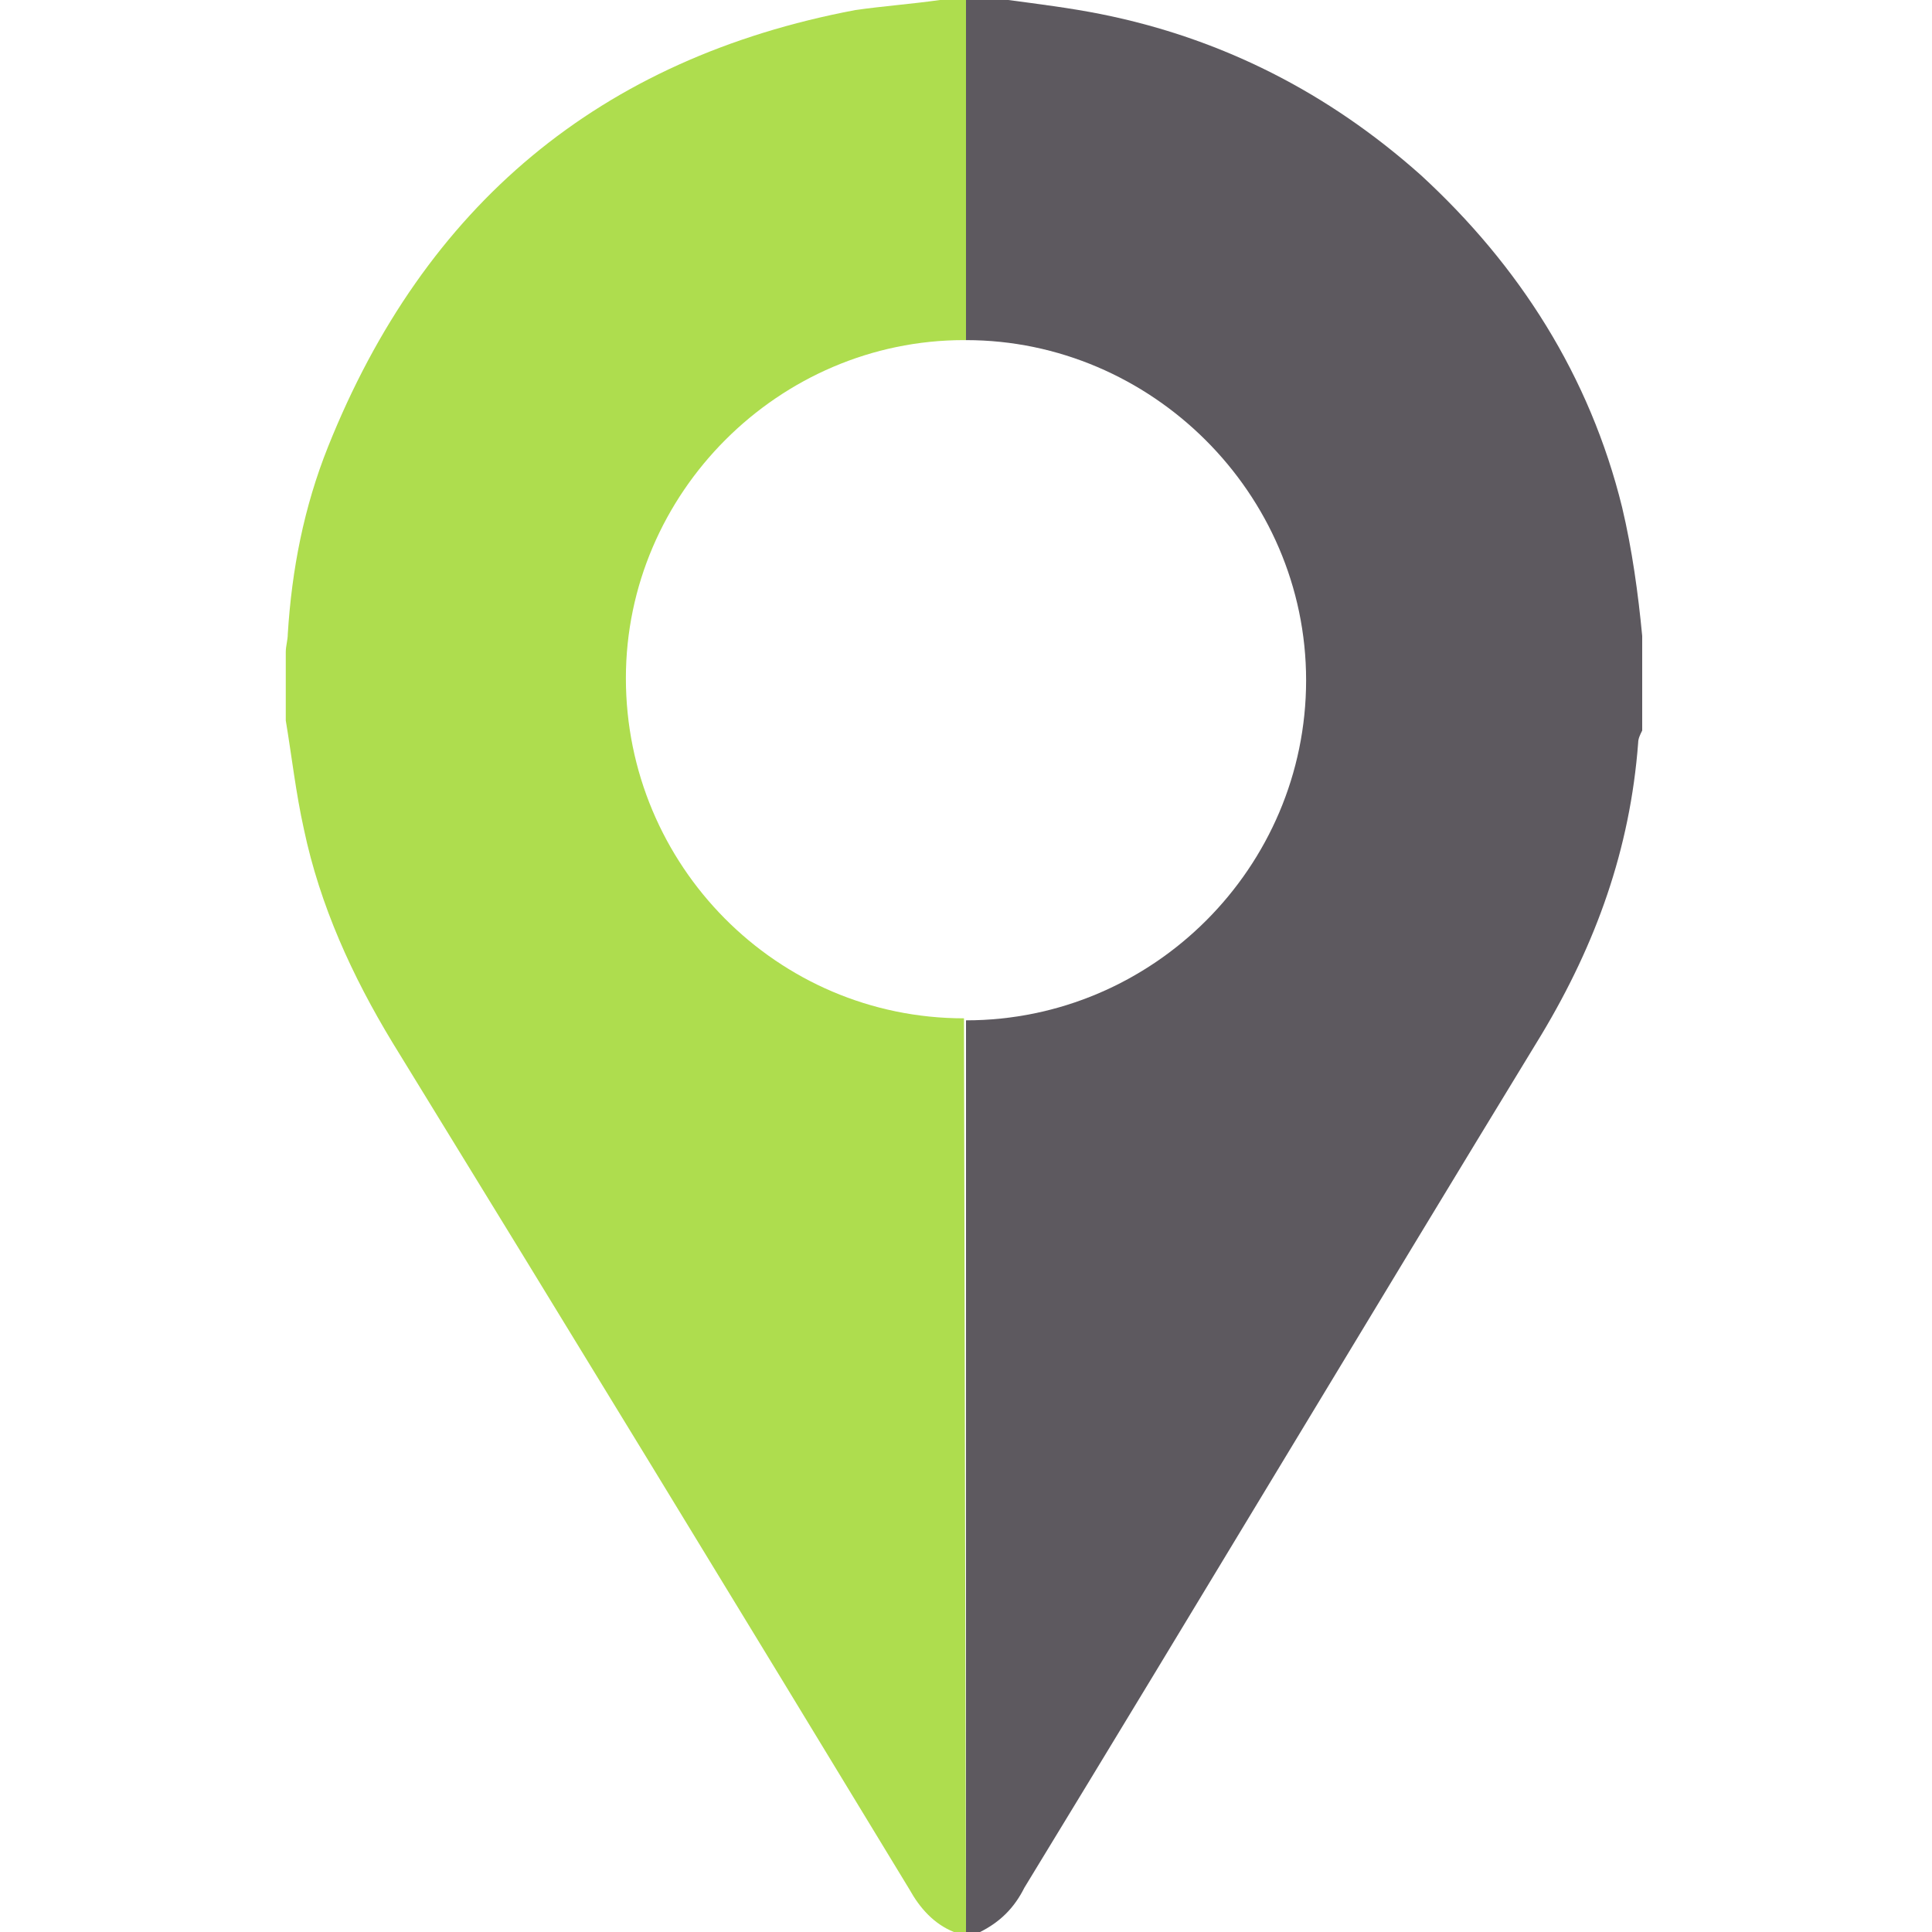
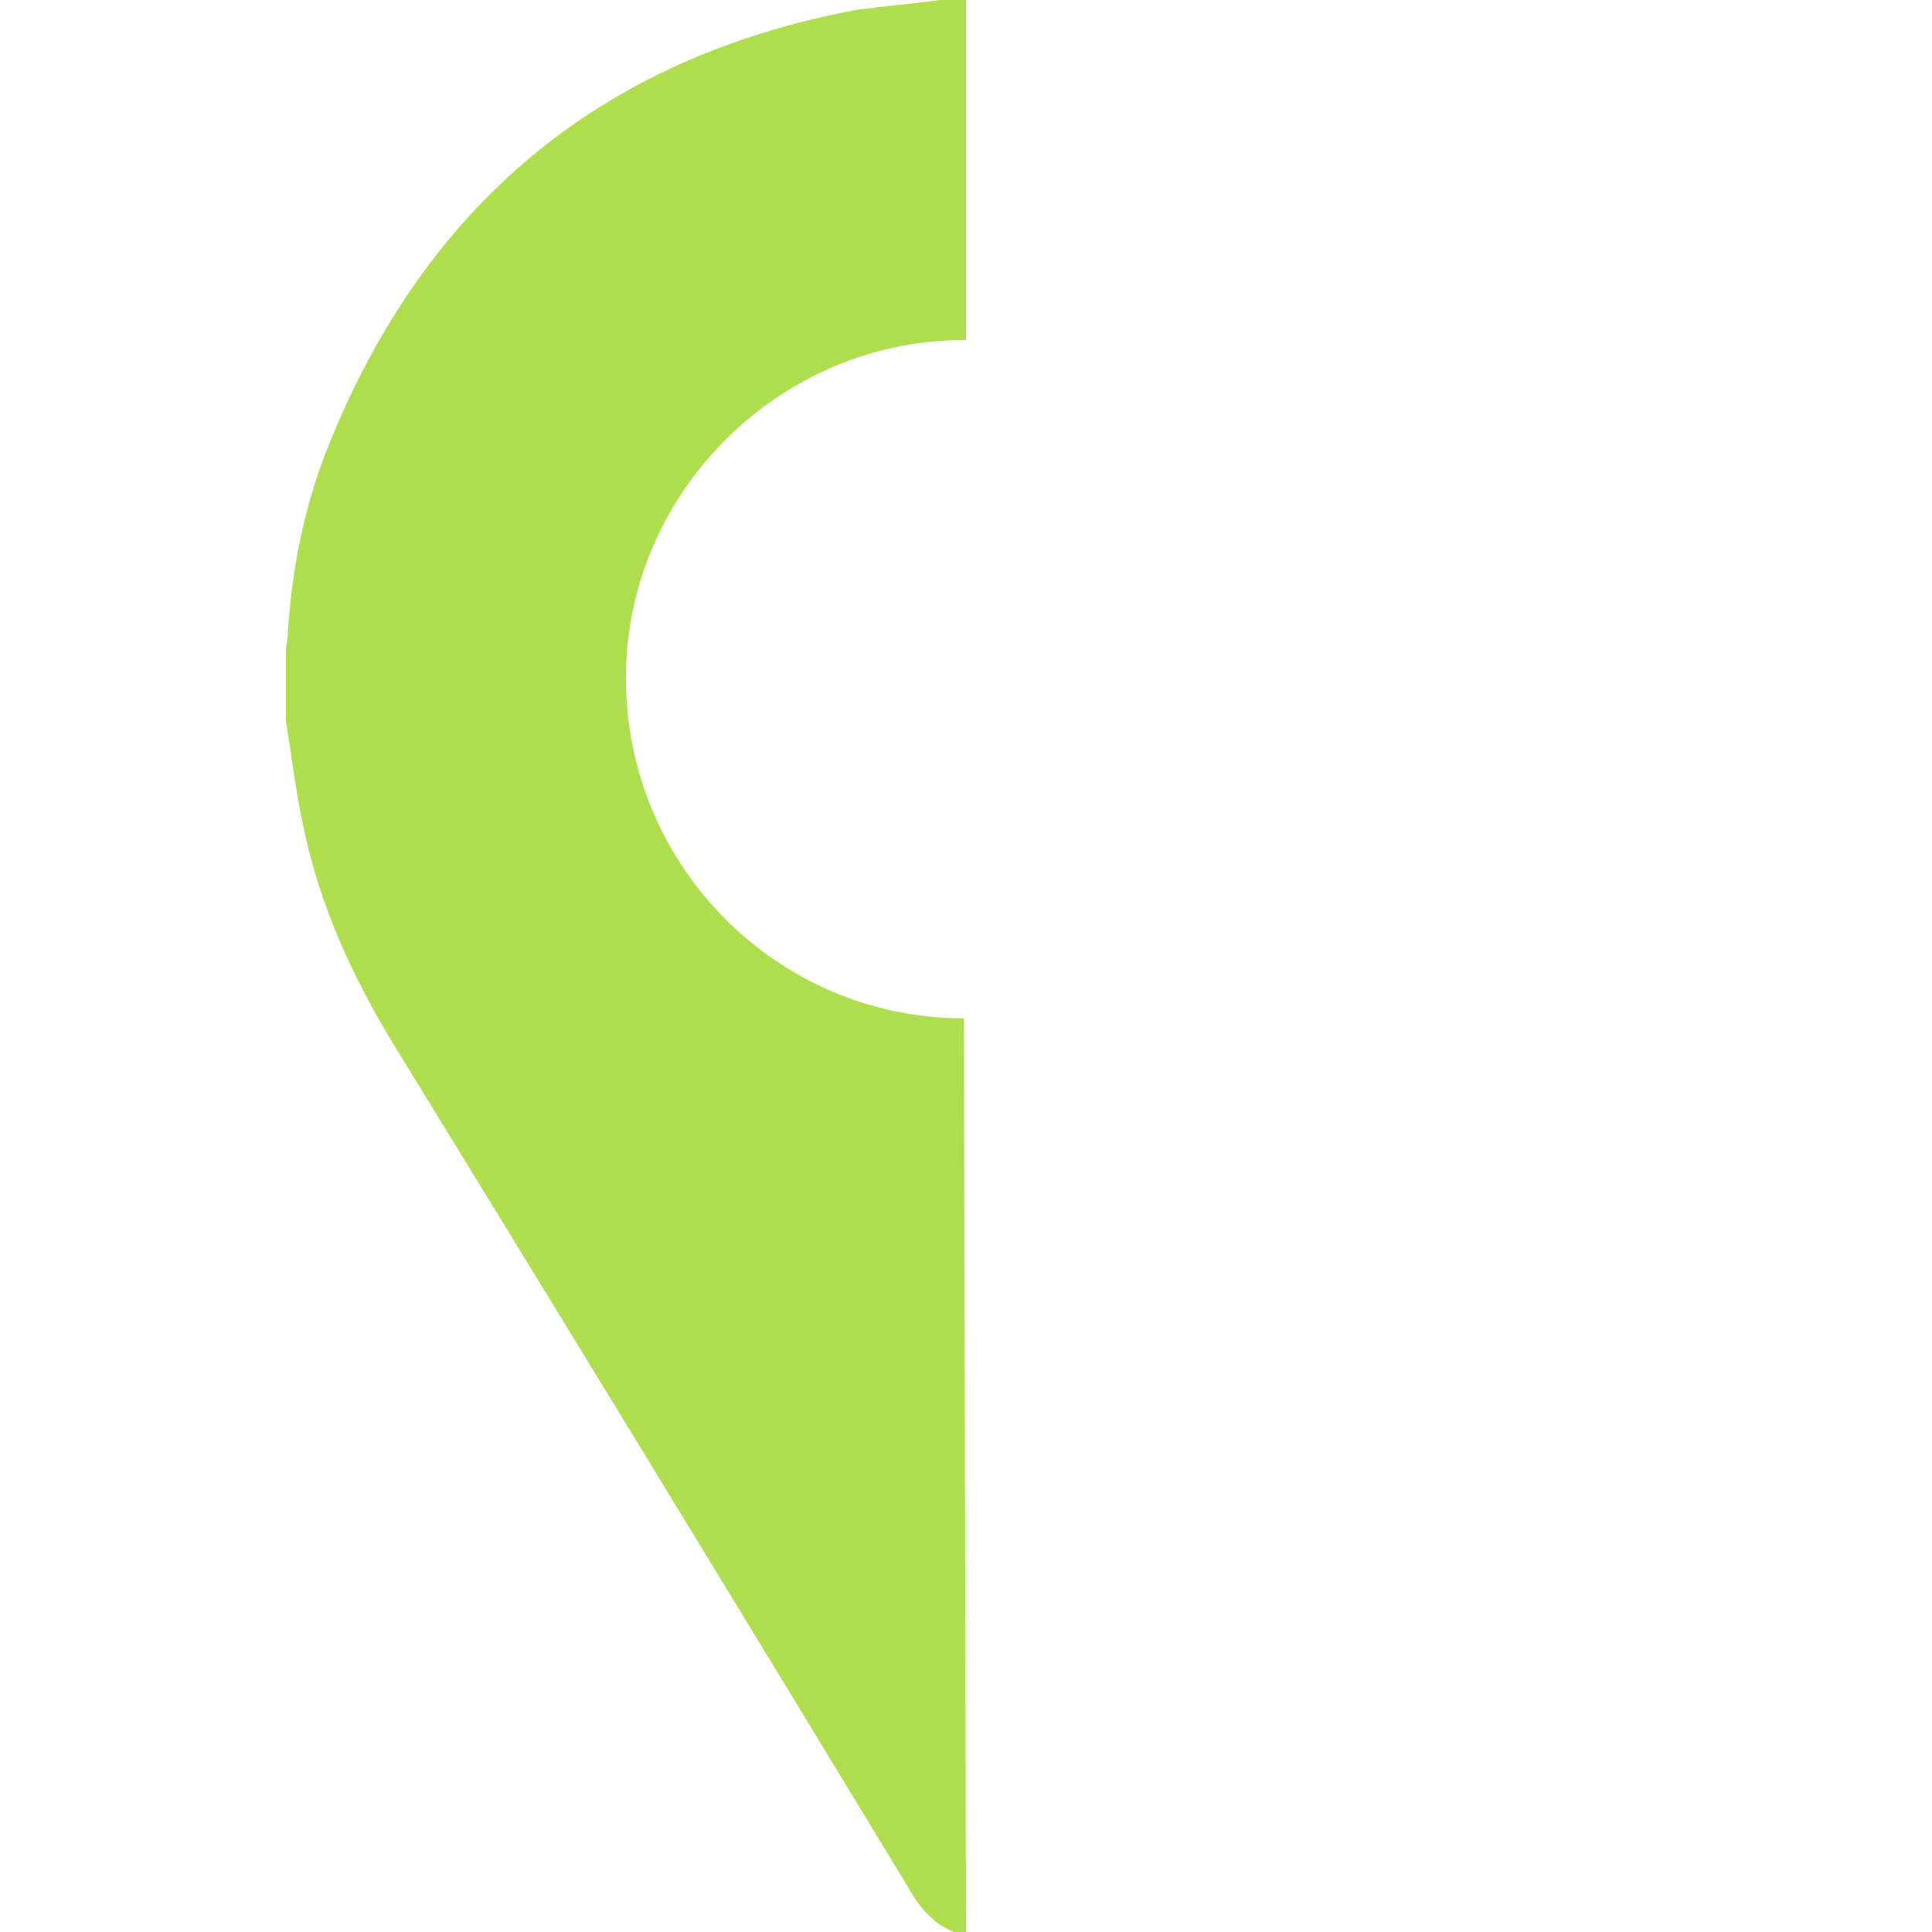
<svg xmlns="http://www.w3.org/2000/svg" version="1.1" id="Layer_1" x="0px" y="0px" viewBox="0 0 96 96" style="enable-background:new 0 0 96 96;" xml:space="preserve">
  <style type="text/css">
	.st0{fill:#5D595F;}
	.st1{fill:#AEDD4E;}
	.st2{fill:none;stroke:#3B4652;stroke-width:2;stroke-miterlimit:10;}
</style>
  <g>
-     <path class="st0" d="M80.6,25.2c-1.6-6.5-5.1-12-10-16.5c-4.6-4.1-9.9-6.8-15.9-8c-1.5-0.3-3.1-0.5-4.6-0.7c-0.7,0-1.4,0-2.1,0   v16.9c9.2,0,16.9,7.6,16.9,16.9c0,9.3-7.6,16.9-16.9,16.9V96c0.2,0,0.5,0,0.7,0c1-0.5,1.7-1.2,2.2-2.2   c8.6-14.1,17.1-28.3,25.7-42.4c2.7-4.5,4.4-9.2,4.8-14.5c0-0.2,0.1-0.4,0.2-0.6c0-1.6,0-3.1,0-4.7C81.4,29.5,81.1,27.3,80.6,25.2z" />
    <path class="st1" d="M47.9,50.6c-9.3,0-16.8-7.6-16.8-16.9c0-9.2,7.6-16.8,16.8-16.8c0,0,0.1,0,0.1,0V0c-0.4,0-0.9,0-1.3,0   c-1.4,0.2-2.8,0.3-4.2,0.5c-12.7,2.4-21.4,9.7-26.2,21.7c-1.2,3-1.8,6.1-2,9.3c0,0.3-0.1,0.6-0.1,0.9c0,1.1,0,2.2,0,3.4   c0.3,1.8,0.5,3.6,0.9,5.4c0.8,3.8,2.4,7.3,4.4,10.6c8.6,14,17.2,28.1,25.7,42.1c0.5,0.9,1.2,1.7,2.2,2.1c0.2,0,0.4,0,0.6,0   L47.9,50.6C48,50.6,47.9,50.6,47.9,50.6z" />
  </g>
</svg>